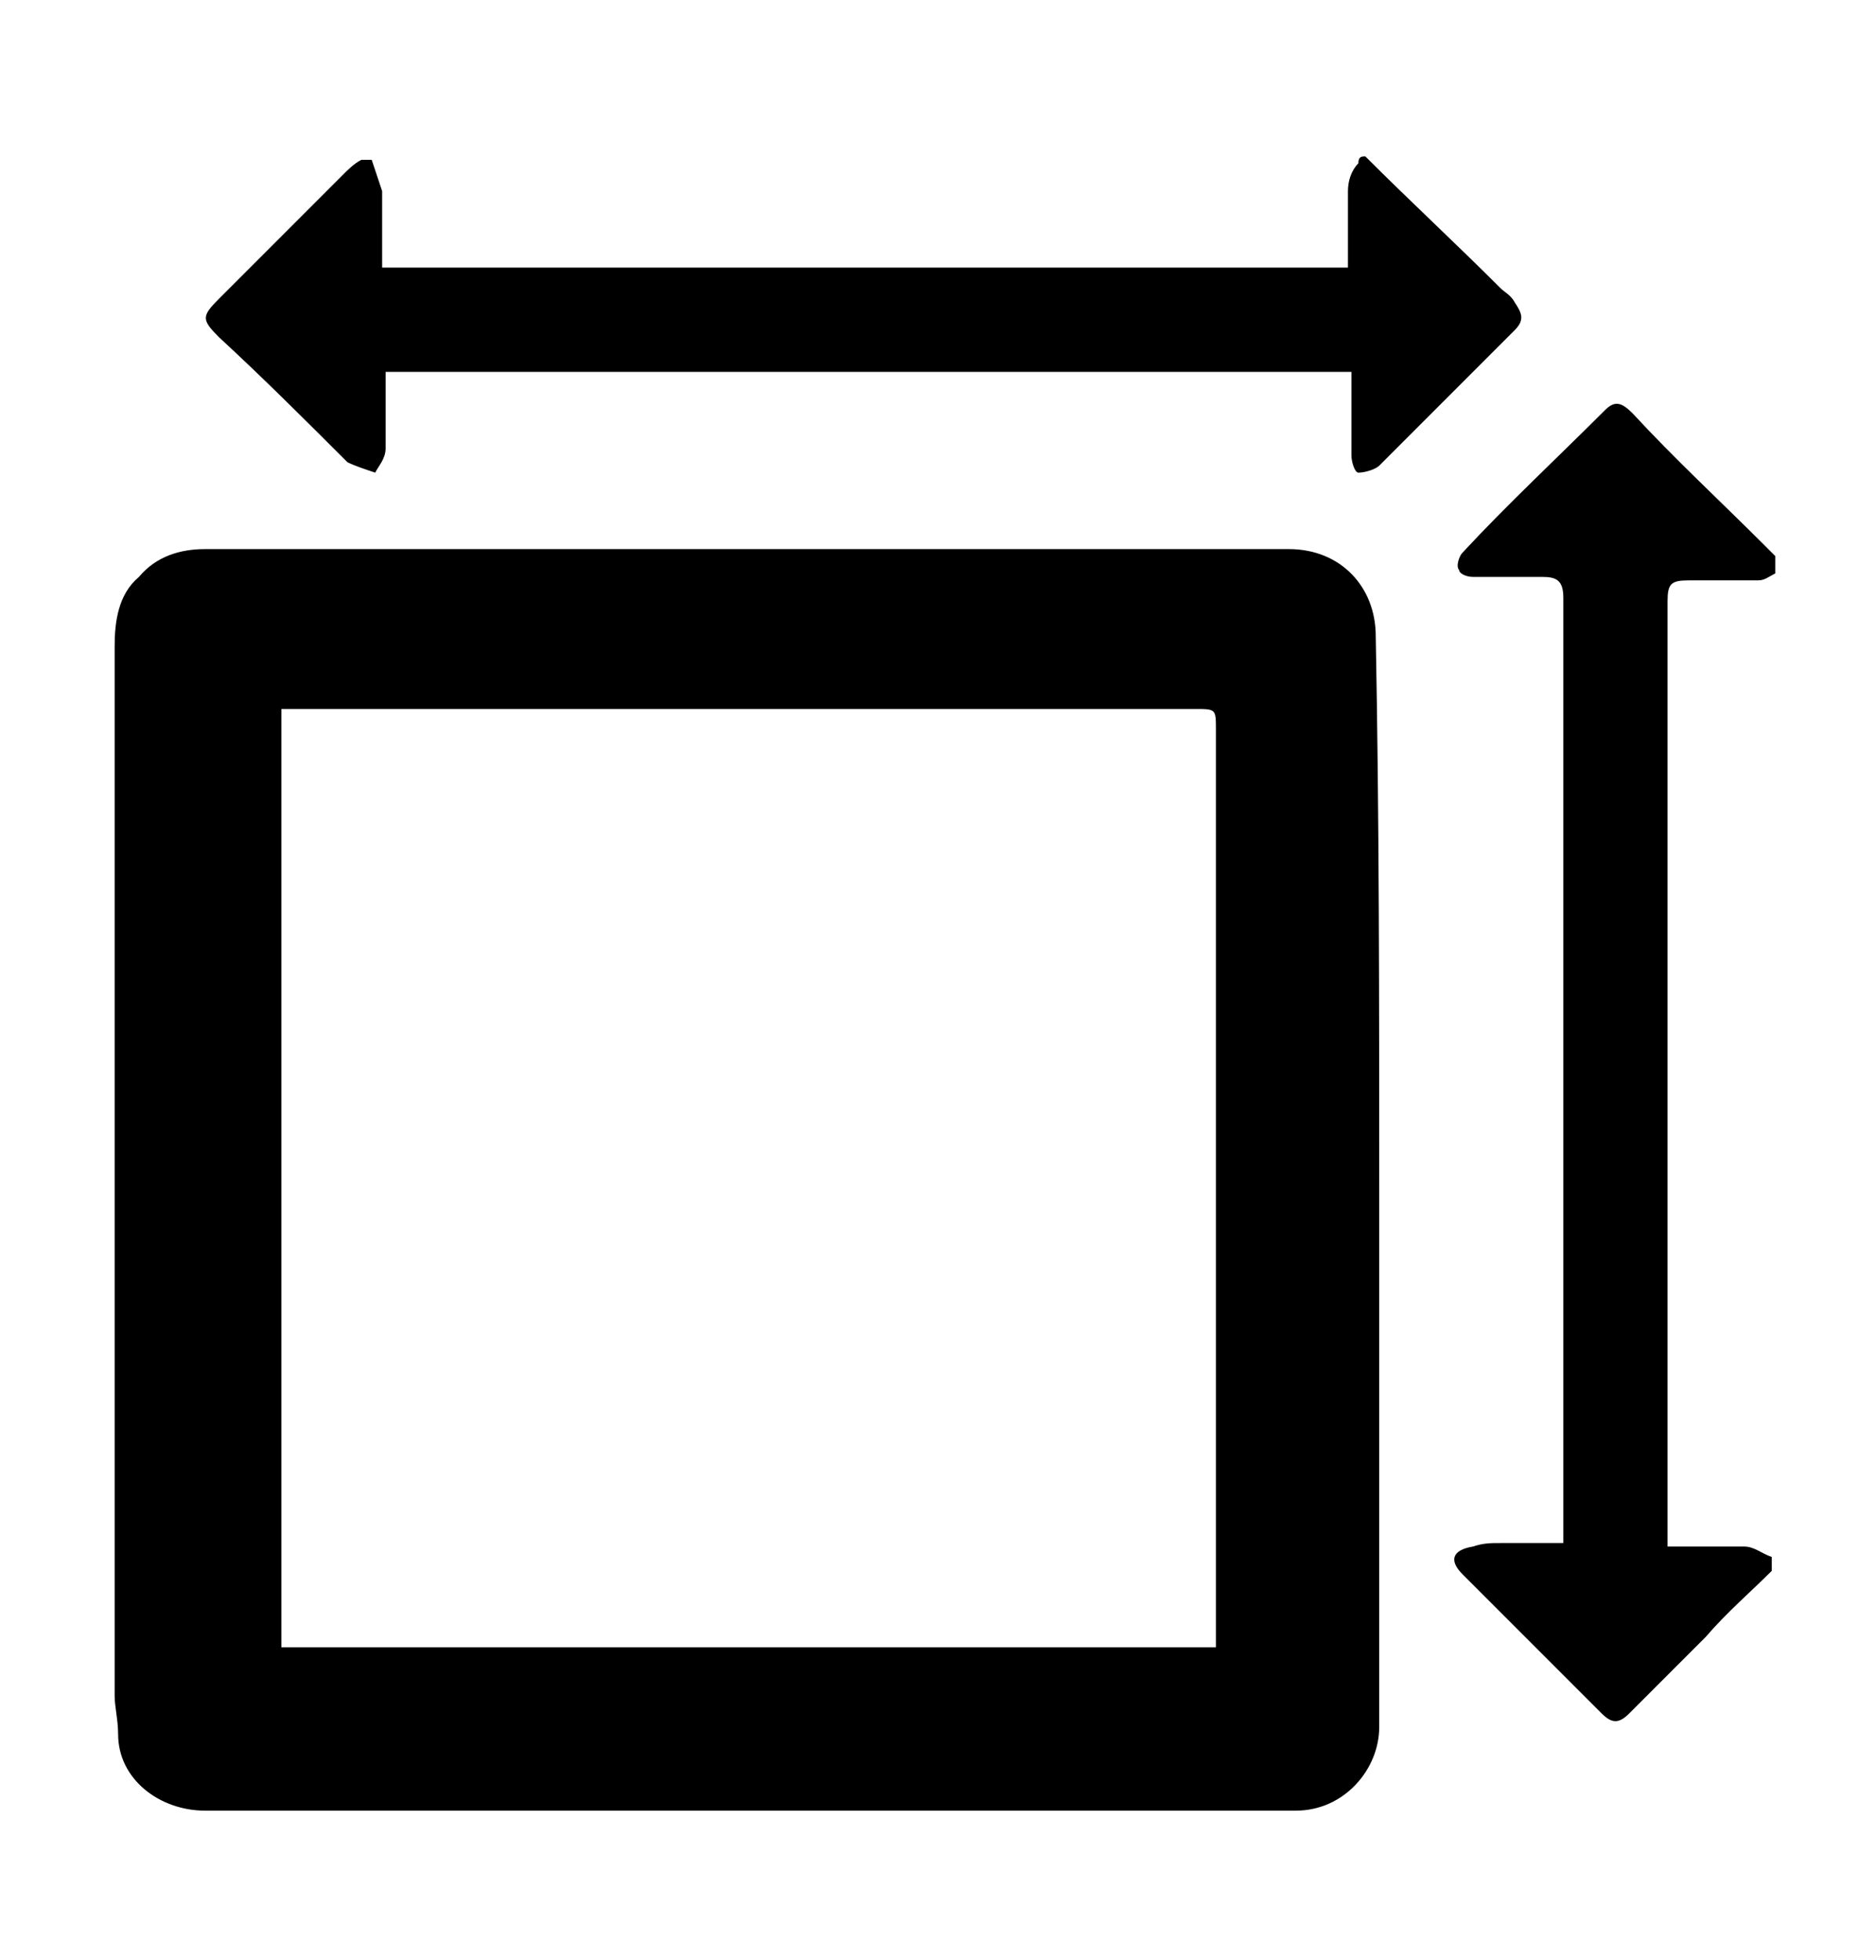
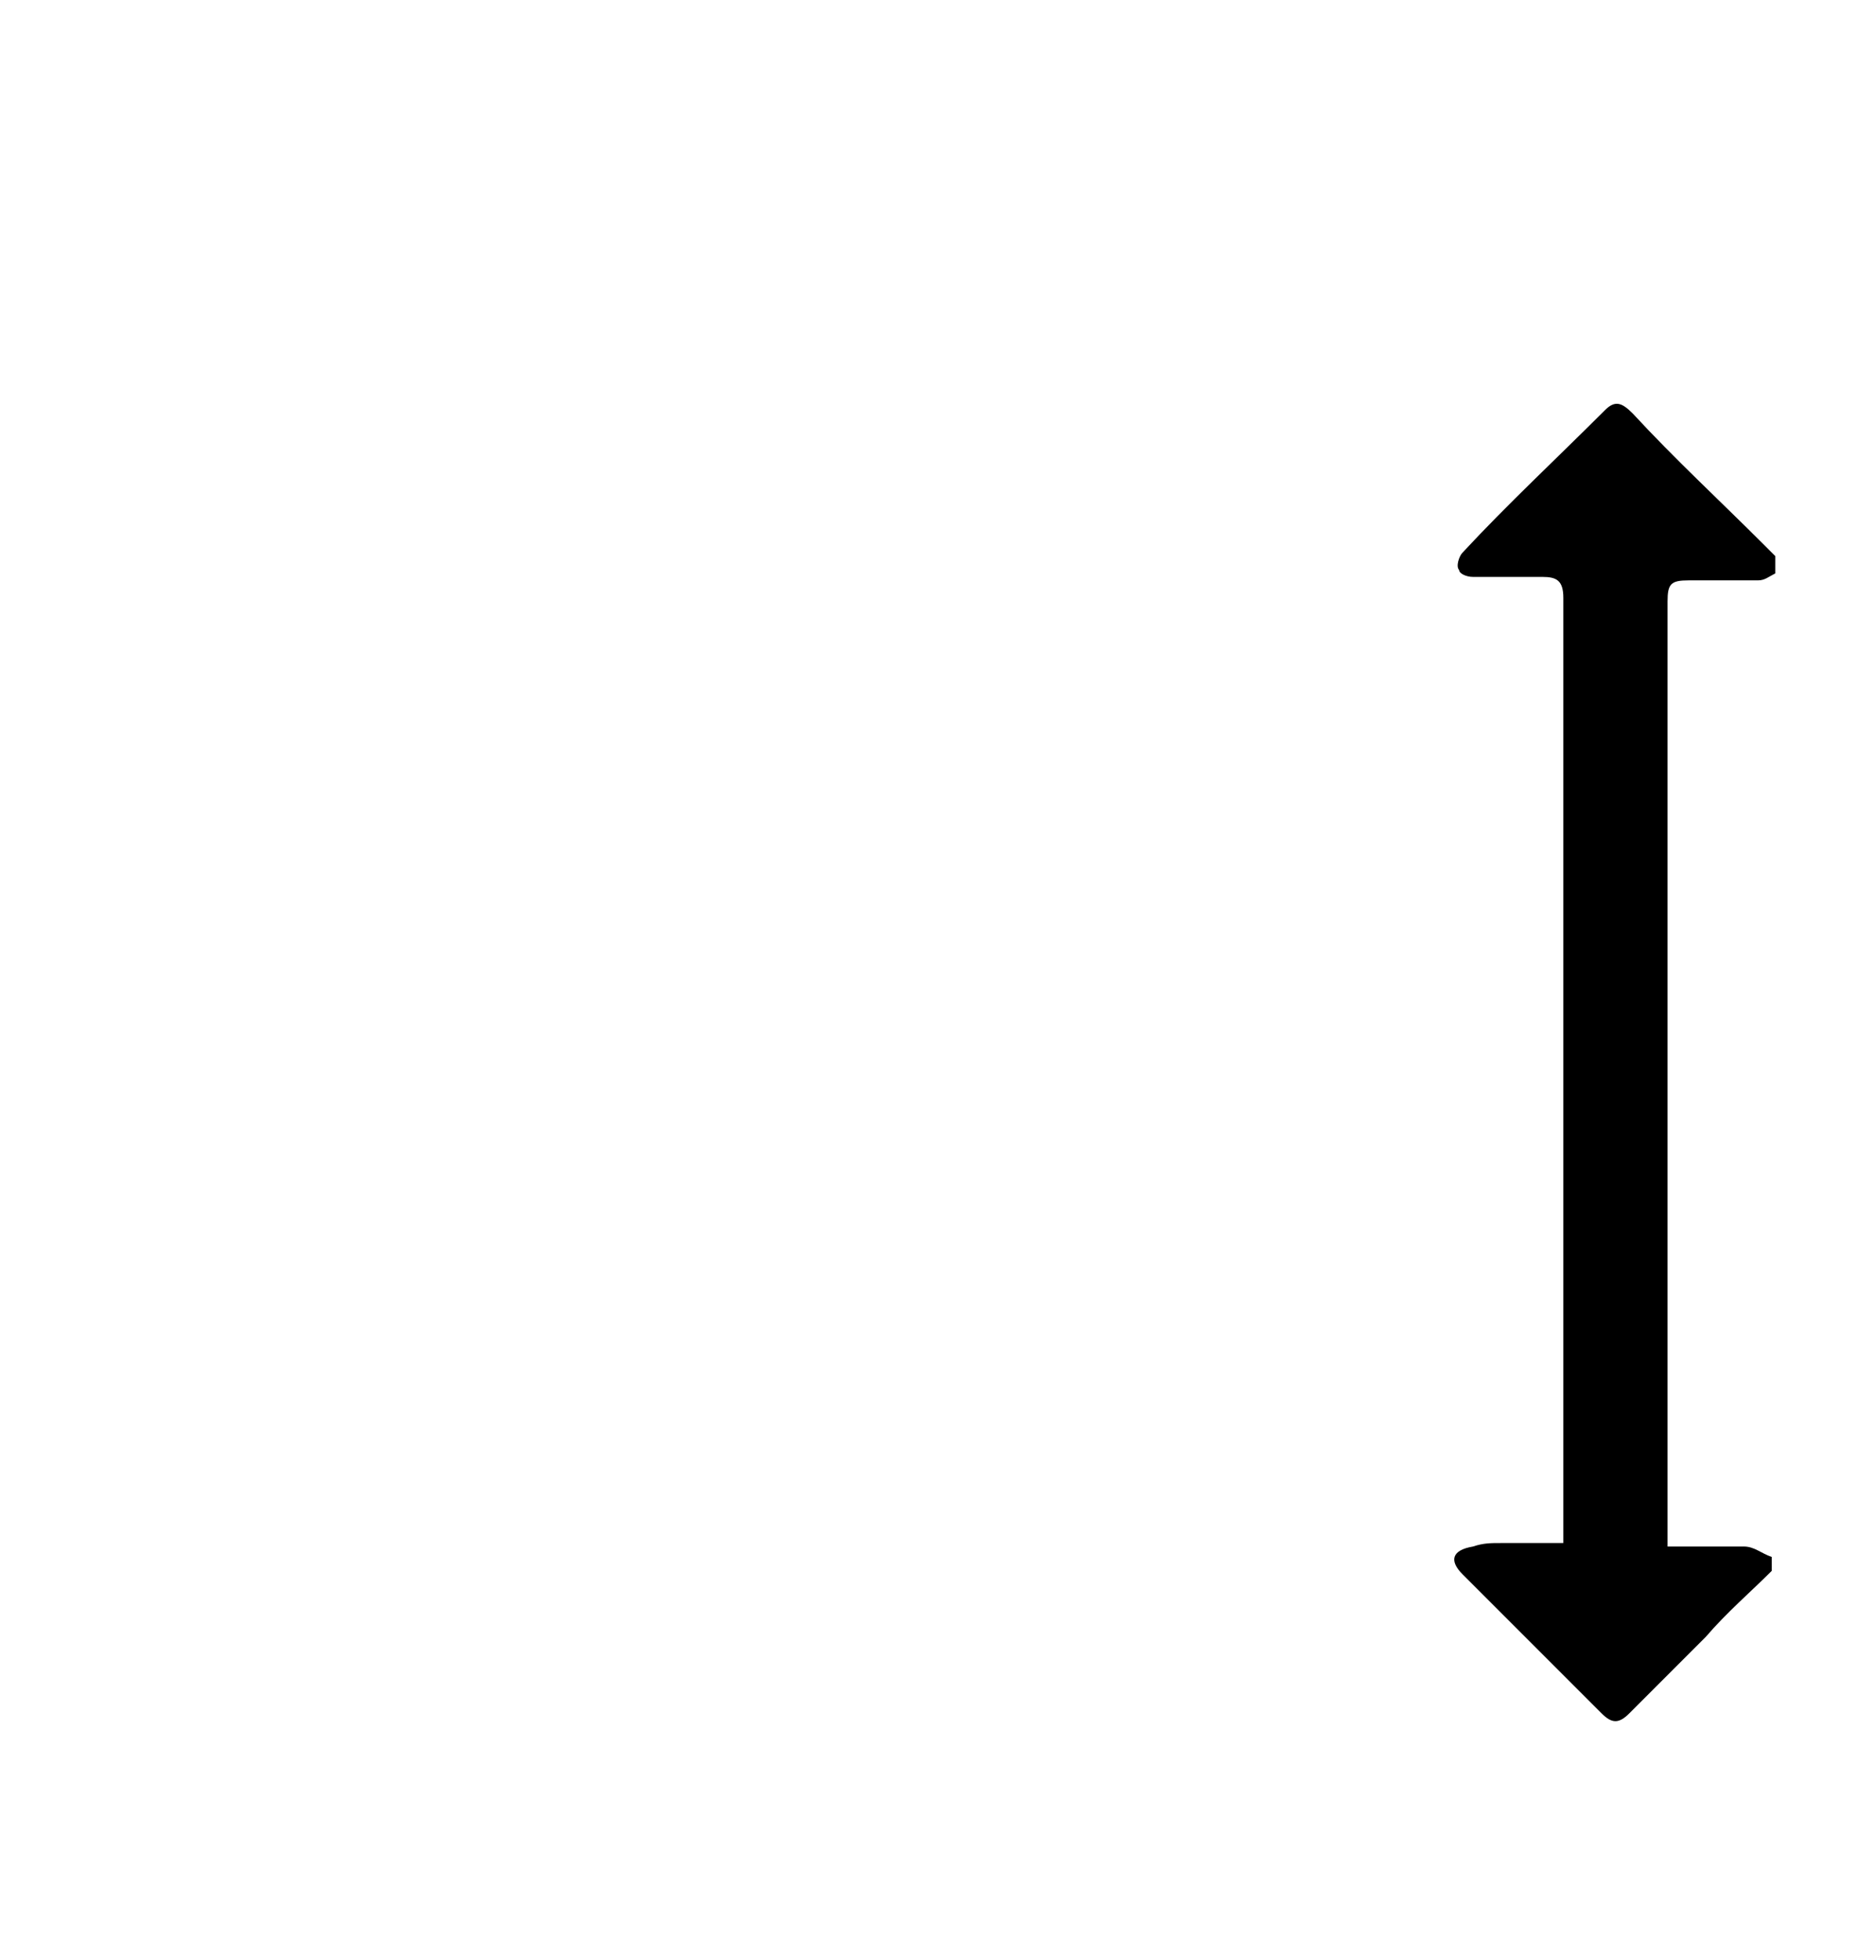
<svg xmlns="http://www.w3.org/2000/svg" version="1.1" id="Capa_1" x="0px" y="0px" viewBox="0 0 54 56.4" style="enable-background:new 0 0 54 56.4;" xml:space="preserve">
  <g id="hQQ2Ja.tif">
    <g>
      <g>
-         <path d="M39.3,4.5c1.3,1.3,2.6,2.5,3.9,3.8c0.1,0.1,0.3,0.2,0.4,0.4c0.2,0.3,0.3,0.5,0,0.8c-1.3,1.3-2.6,2.6-3.9,3.9     c-0.1,0.1-0.4,0.2-0.6,0.2c-0.1,0-0.2-0.3-0.2-0.5c0-0.8,0-1.6,0-2.4c-9.3,0-18.5,0-27.8,0c0,0.7,0,1.5,0,2.2     c0,0.3-0.2,0.5-0.3,0.7c-0.3-0.1-0.6-0.2-0.8-0.3c-1.2-1.2-2.4-2.4-3.7-3.6c-0.5-0.5-0.5-0.6,0-1.1C7.5,7.4,8.7,6.2,9.9,5     c0.1-0.1,0.3-0.3,0.5-0.4c0.1,0,0.2,0,0.3,0c0.1,0.3,0.2,0.6,0.3,0.9c0,0.7,0,1.4,0,2.2c9.3,0,18.5,0,27.8,0c0-0.8,0-1.5,0-2.2     c0-0.3,0.1-0.6,0.3-0.8C39.1,4.5,39.2,4.5,39.3,4.5z" />
        <path d="M51,45.2c-0.6,0.6-1.3,1.2-1.9,1.9c-0.7,0.7-1.5,1.5-2.2,2.2c-0.3,0.3-0.5,0.3-0.8,0c-1.3-1.3-2.7-2.7-4-4     c-0.4-0.4-0.3-0.7,0.3-0.8c0.3-0.1,0.5-0.1,0.8-0.1c0.6,0,1.1,0,1.8,0c0-0.2,0-0.4,0-0.5c0-8.9,0-17.8,0-26.7     c0-0.5-0.2-0.6-0.6-0.6c-0.7,0-1.3,0-2,0c-0.2,0-0.4-0.1-0.4-0.2c-0.1-0.1,0-0.4,0.1-0.5c1.3-1.4,2.7-2.7,4.1-4.1     c0.3-0.3,0.5-0.2,0.8,0.1c1.2,1.3,2.5,2.5,3.8,3.8c0.1,0.1,0.2,0.2,0.3,0.3c0,0.2,0,0.3,0,0.5c-0.2,0.1-0.3,0.2-0.5,0.2     c-0.7,0-1.3,0-2,0c-0.5,0-0.6,0.1-0.6,0.6c0,8.9,0,17.8,0,26.7c0,0.2,0,0.3,0,0.5c0.8,0,1.5,0,2.2,0c0.3,0,0.5,0.2,0.8,0.3     C51,44.9,51,45,51,45.2z" />
-         <path d="M39.7,34c0,5.2,0,10.5,0,15.7c0,1.2-1,2.4-2.4,2.4c-10.5,0-20.9,0-31.4,0c-1.3,0-2.5-0.9-2.5-2.2c0-0.4-0.1-0.8-0.1-1.1     c0-10.1,0-20.1,0-30.2c0-0.7,0.1-1.5,0.7-2c0.5-0.6,1.2-0.8,1.9-0.8c10.4,0,20.8,0,31.2,0c1.5,0,2.5,1.1,2.5,2.5     C39.7,23.5,39.7,28.7,39.7,34z M35,47.4c0-0.2,0-0.3,0-0.5c0-8.6,0-17.3,0-25.9c0-0.6,0-0.6-0.6-0.6c-8.6,0-17.2,0-25.8,0     c-0.2,0-0.3,0-0.5,0c0,9,0,18,0,27C17.1,47.4,26,47.4,35,47.4z" />
      </g>
    </g>
  </g>
</svg>